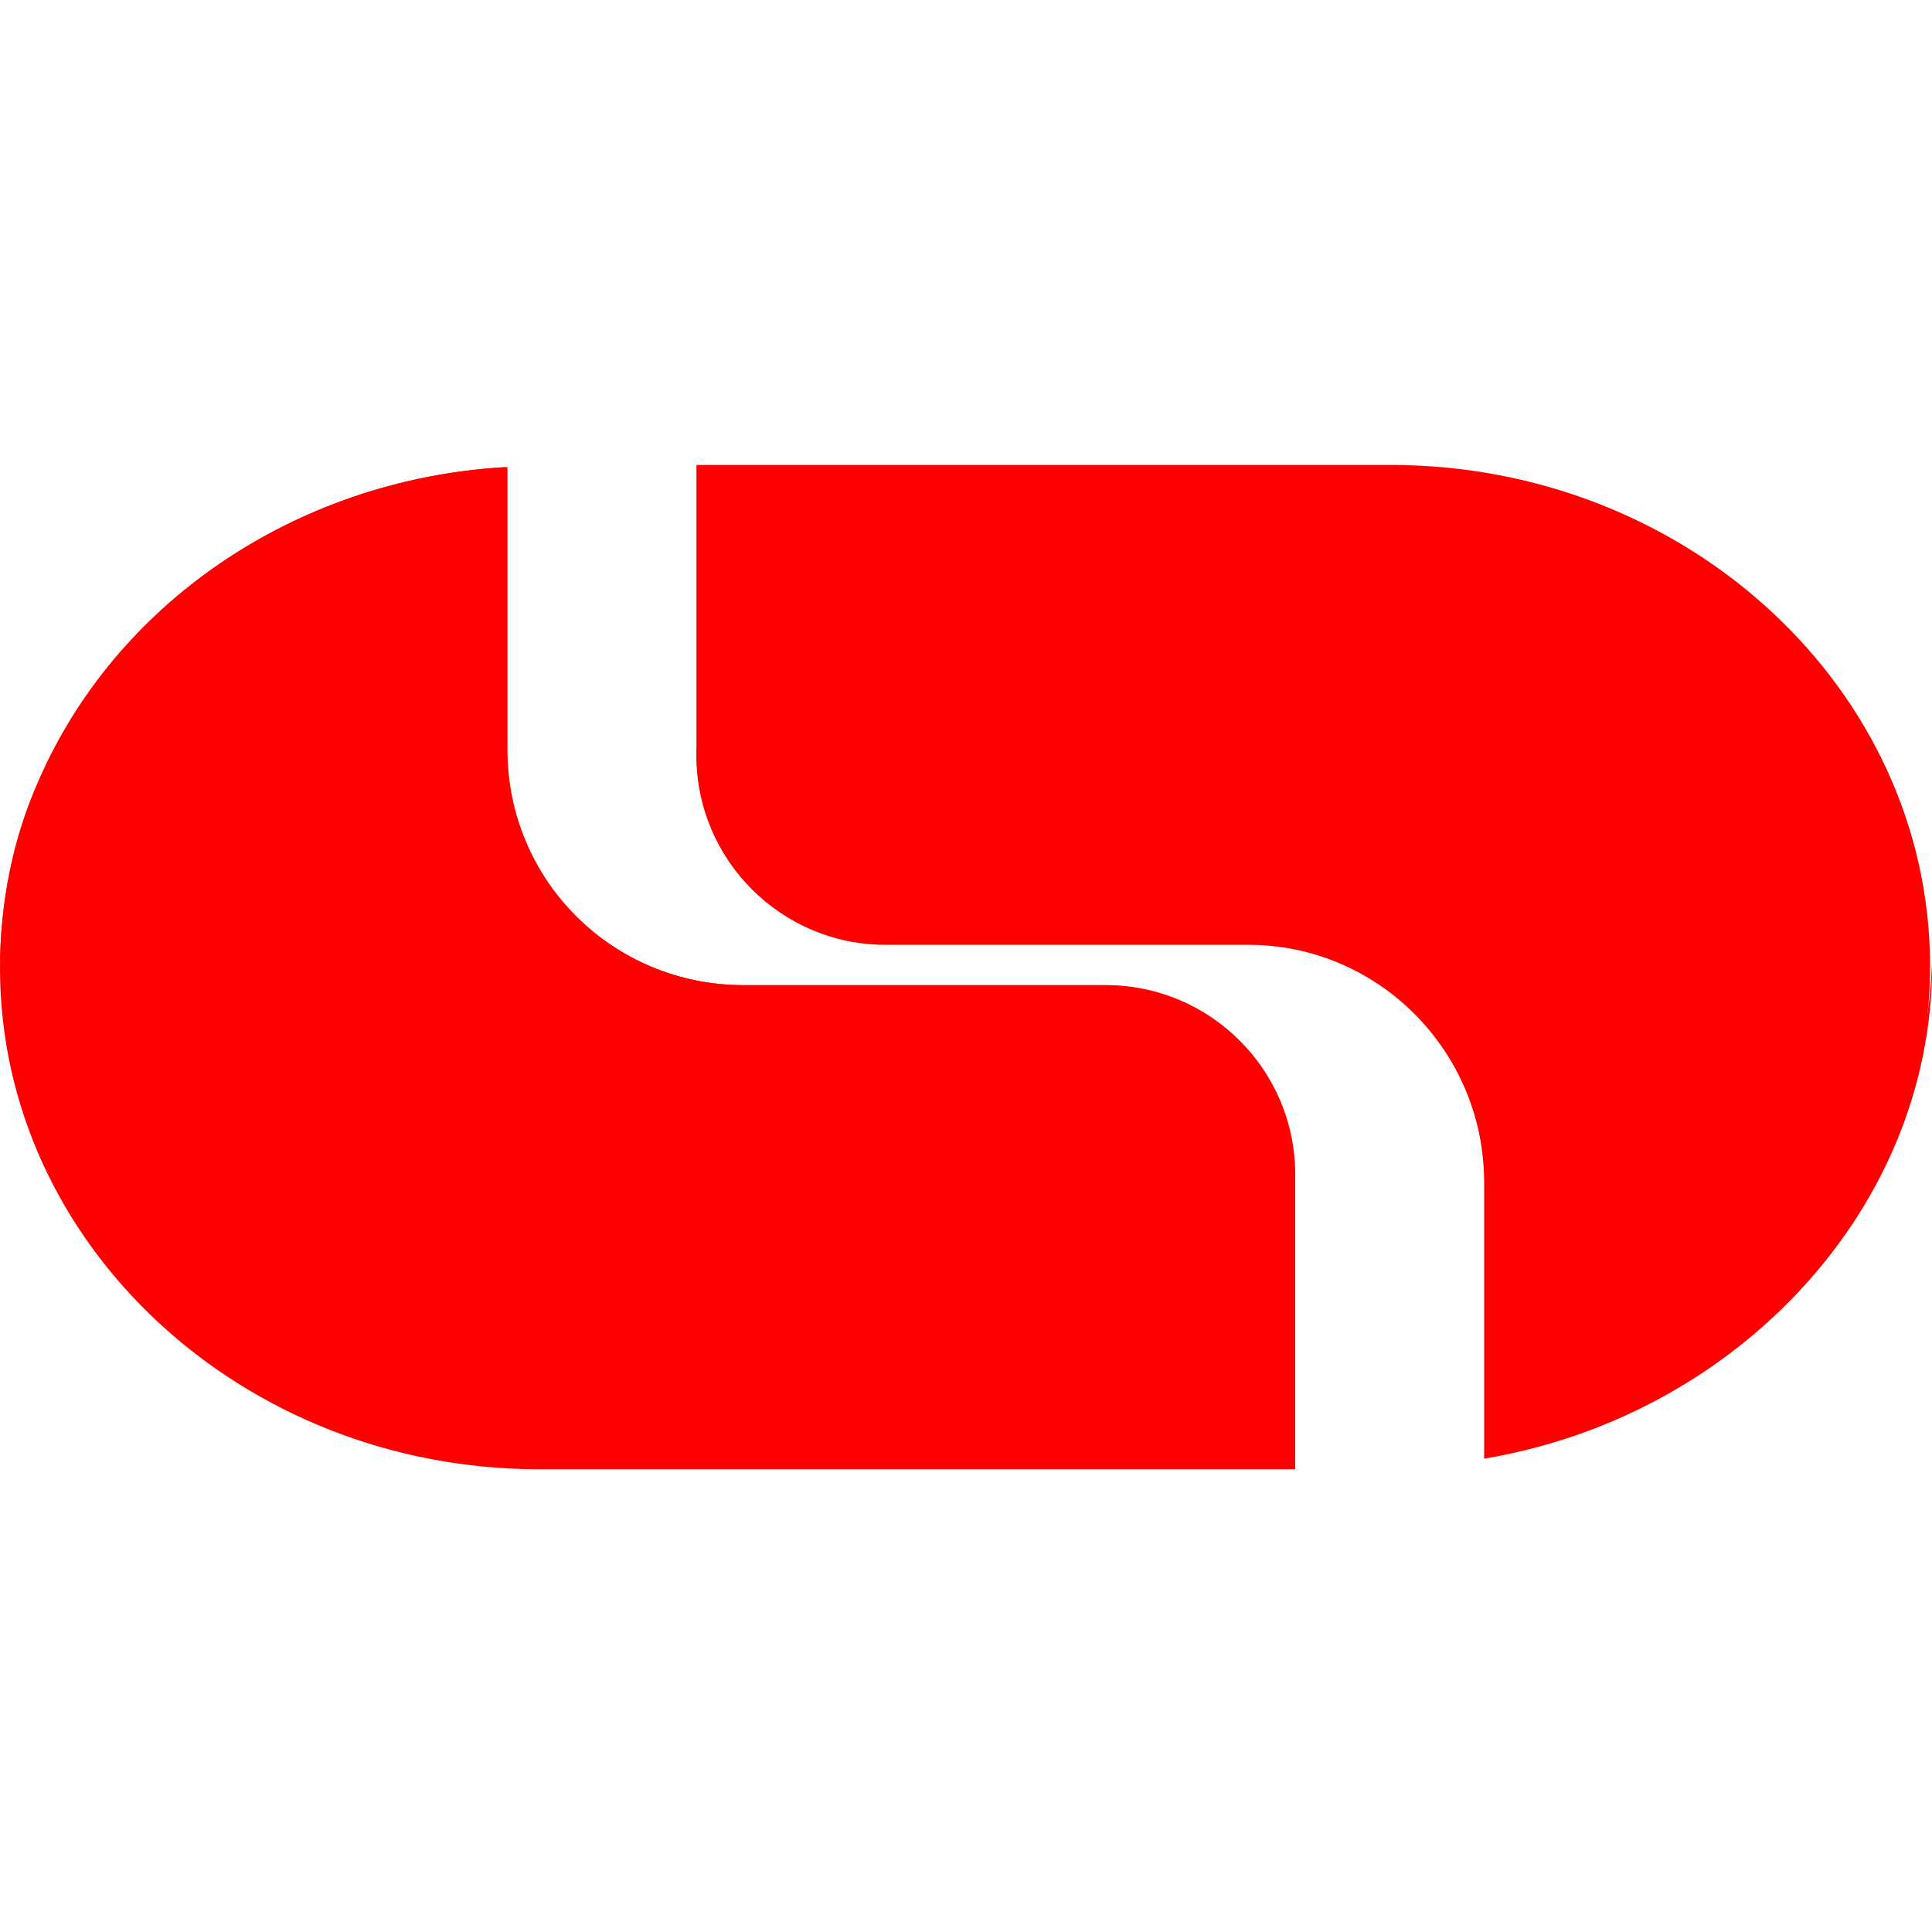
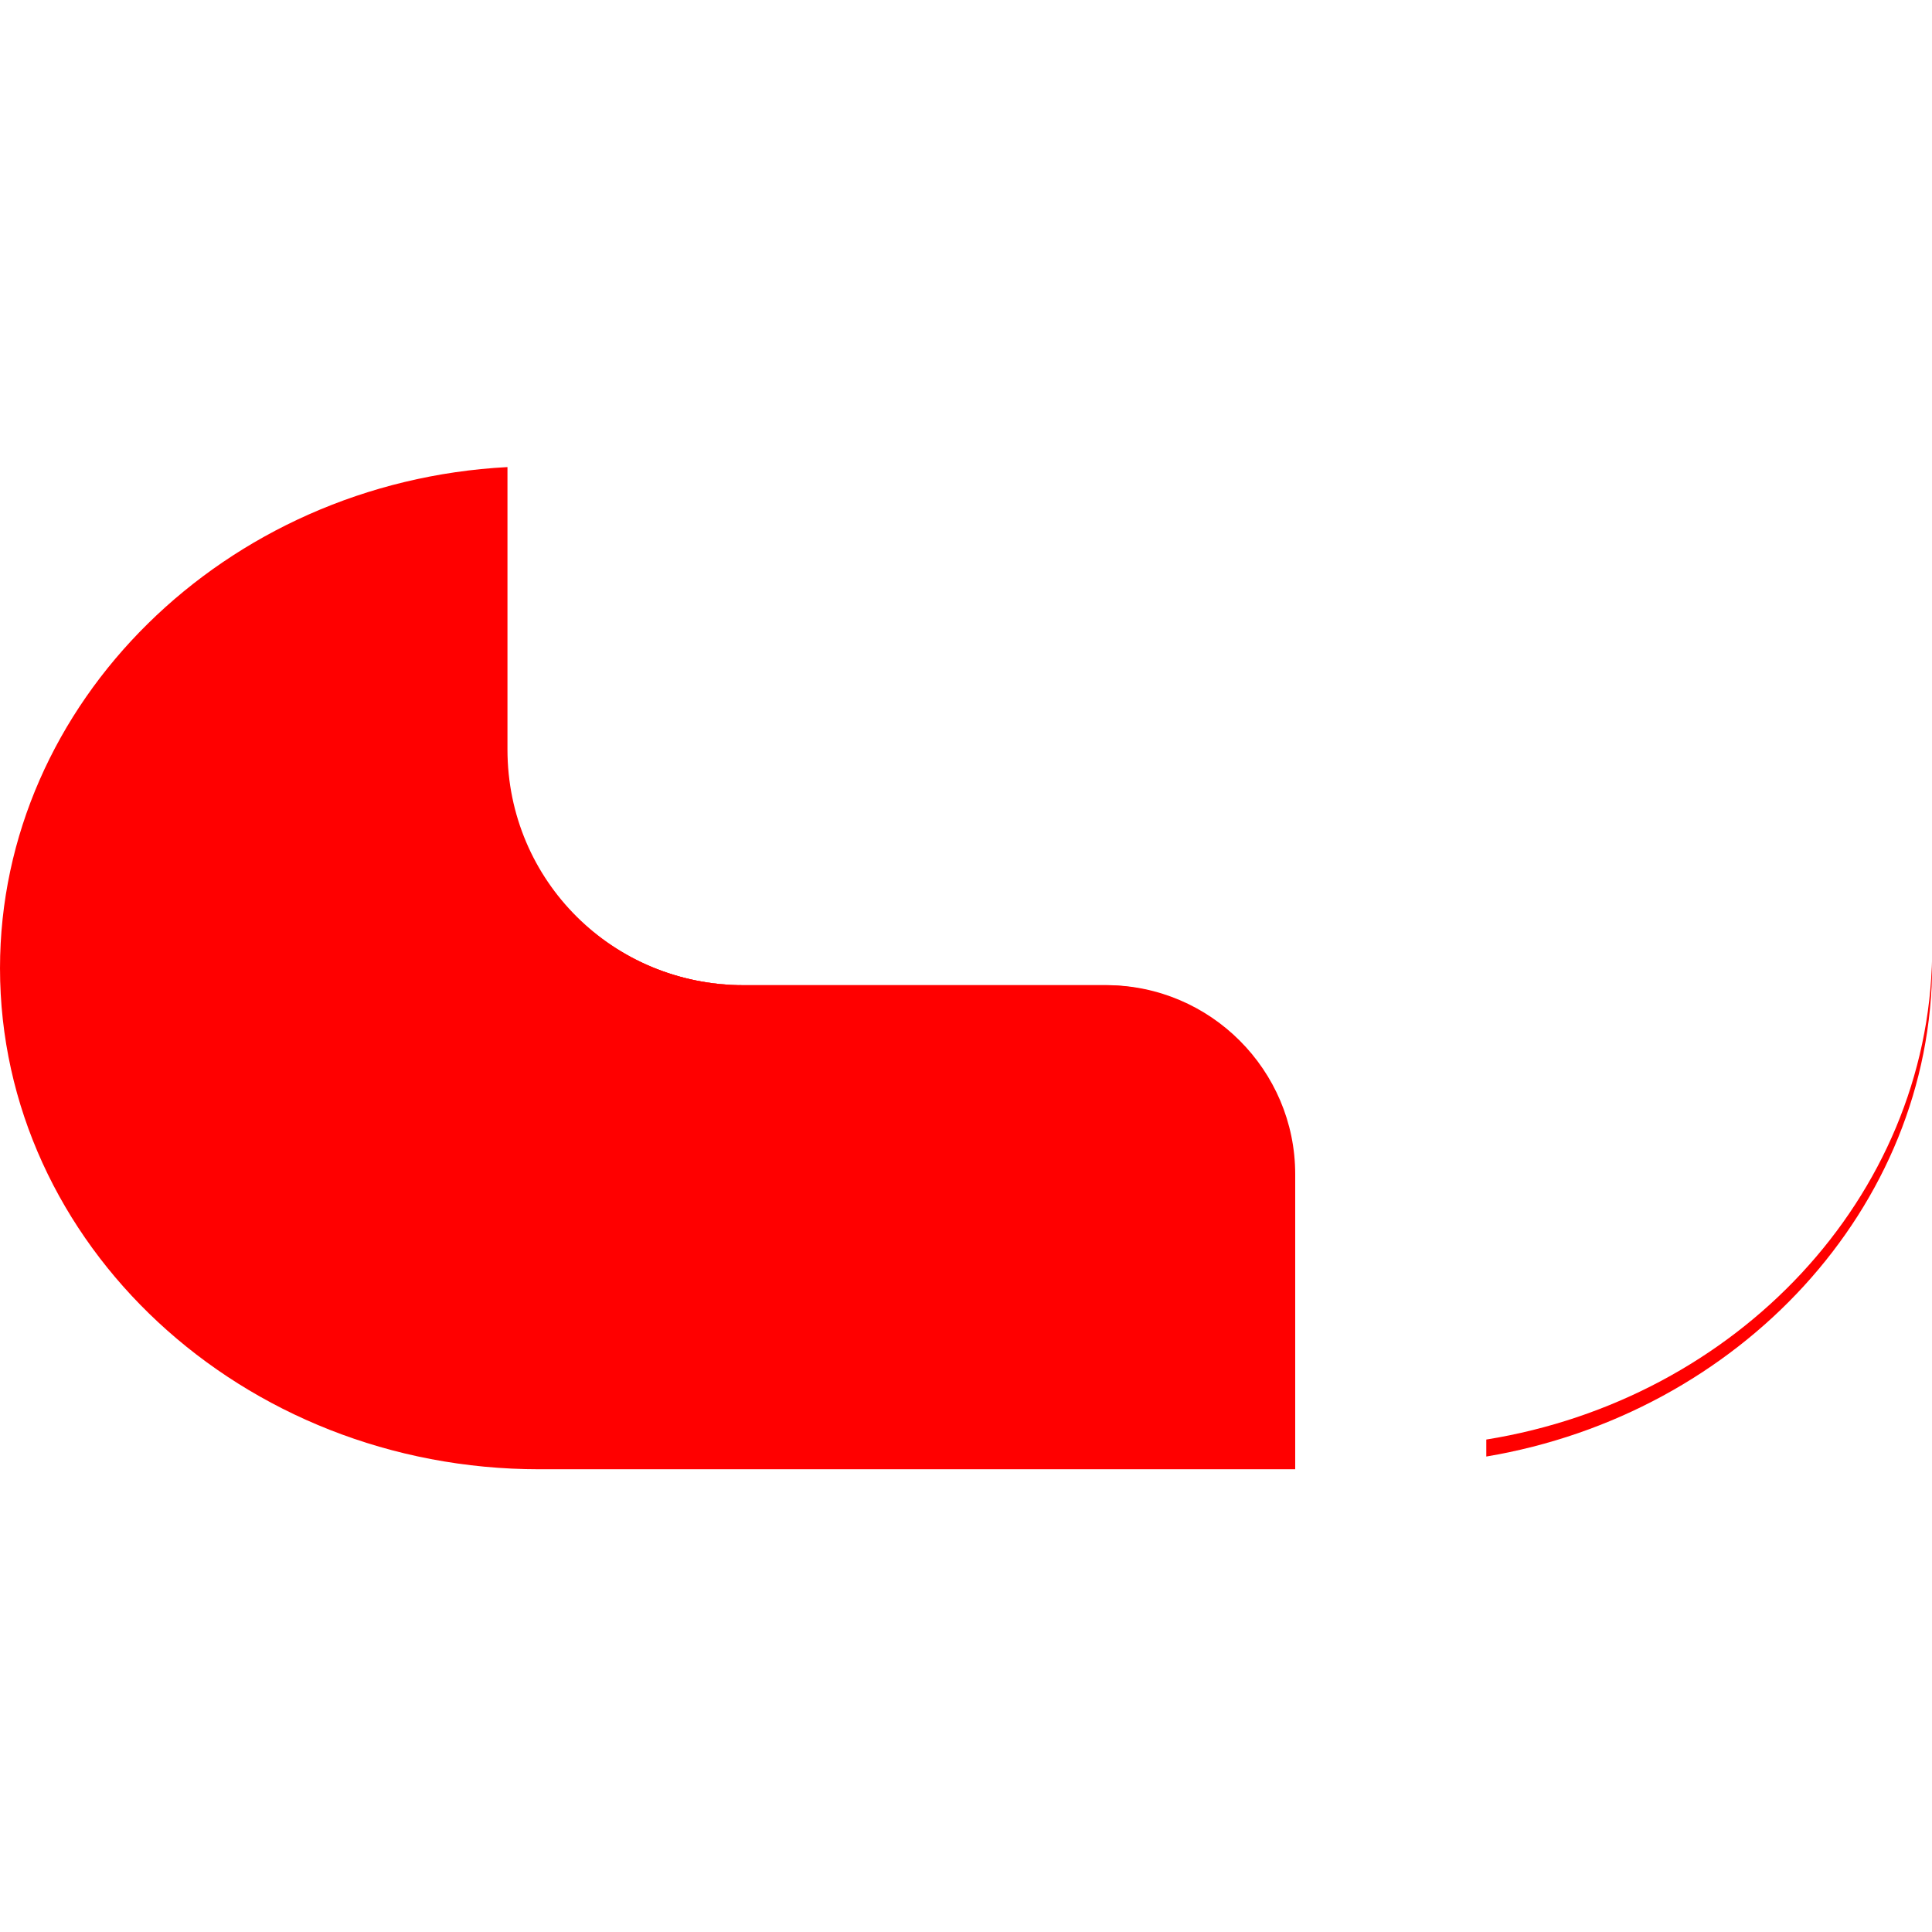
<svg xmlns="http://www.w3.org/2000/svg" xmlns:ns1="http://sodipodi.sourceforge.net/DTD/sodipodi-0.dtd" xmlns:ns2="http://www.inkscape.org/namespaces/inkscape" xmlns:xlink="http://www.w3.org/1999/xlink" version="1.1" id="Layer_1" x="0px" y="0px" viewBox="0 0 100 100" xml:space="preserve" ns1:docname="capitec.svg" width="100" height="100" ns2:version="1.3.2 (091e20e, 2023-11-25, custom)">
  <defs id="defs57" />
  <ns1:namedview id="namedview57" pagecolor="#ffffff" bordercolor="#000000" borderopacity="0.25" ns2:showpageshadow="2" ns2:pageopacity="0.0" ns2:pagecheckerboard="0" ns2:deskcolor="#d1d1d1" ns2:zoom="4.2837416" ns2:cx="90.458304" ns2:cy="28.129615" ns2:window-width="1920" ns2:window-height="991" ns2:window-x="-9" ns2:window-y="-9" ns2:window-maximized="1" ns2:current-layer="g57" />
  <style type="text/css" id="style1">
	.st0{fill:#333334;}
	.st1{clip-path:url(#SVGID_2_);fill:url(#SVGID_3_);}
	.st2{clip-path:url(#SVGID_5_);fill:url(#SVGID_6_);}
	.st3{opacity:0.8;}
	.st4{clip-path:url(#SVGID_8_);}
	.st5{clip-path:url(#SVGID_10_);fill:url(#SVGID_11_);}
	.st6{clip-path:url(#SVGID_13_);}
	.st7{clip-path:url(#SVGID_15_);fill:url(#SVGID_16_);}
	.st8{clip-path:url(#SVGID_18_);}
	.st9{clip-path:url(#SVGID_20_);fill:url(#SVGID_21_);}
	.st10{clip-path:url(#SVGID_23_);}
	.st11{clip-path:url(#SVGID_25_);fill:url(#SVGID_26_);}
</style>
  <g id="g57">
    <g id="g1" style="fill:#ff0000;fill-opacity:1;stroke:none;stroke-opacity:1" transform="matrix(1.099,0,0,1.099,-1.868,22.308)">
		
	</g>
    <g id="g5" style="fill:#ff0000;fill-opacity:1;stroke:none;stroke-opacity:1" transform="matrix(1.099,0,0,1.099,-1.868,22.308)">
      <defs id="defs1">
        <path id="SVGID_1_" d="m 34.5,1.5 v 13.8 c 0,4.9 4,8.9 8.9,8.9 h 17.1 c 6.1,0 11.1,5 11.1,11.2 v 13 c 11.9,-2 21,-11.7 21,-23.2 C 92.6,12.2 81.2,1.6 67.2,1.6 H 34.5 Z" />
      </defs>
      <clipPath id="SVGID_2_">
        <use xlink:href="#SVGID_1_" style="overflow:visible" id="use1" />
      </clipPath>
      <linearGradient id="SVGID_3_" gradientUnits="userSpaceOnUse" x1="-429.39" y1="306.705" x2="-427.7" y2="306.705" gradientTransform="matrix(7.816,33.854,33.854,-7.816,-6970.229,16930.205)">
        <stop offset="0" style="stop-color:#EF463F" id="stop1" />
        <stop offset="0.329" style="stop-color:#E63E3D" id="stop2" />
        <stop offset="0.478" style="stop-color:#E0393B" id="stop3" />
        <stop offset="0.97" style="stop-color:#C61431" id="stop4" />
        <stop offset="1" style="stop-color:#C41230" id="stop5" />
      </linearGradient>
-       <polygon class="st1" points="37.5,61.1 24.3,3.8 89.7,-11.3 103,45.9 " clip-path="url(#SVGID_2_)" id="polygon5" style="fill:#ff0000;fill-opacity:1;stroke:none;stroke-opacity:1" />
    </g>
    <g id="g14" style="fill:#ff0000;fill-opacity:1;stroke:none;stroke-opacity:1" transform="matrix(1.099,0,0,1.099,-1.868,22.308)">
      <defs id="defs5">
        <path id="SVGID_4_" d="m 1.7,25.3 c 0,13 11.4,23.6 25.4,23.6 H 62.7 V 35 c 0,-4.9 -4,-8.9 -8.9,-8.9 H 36.7 C 30.6,26.1 25.6,21.2 25.6,15 V 1.7 C 12.3,2.4 1.7,12.8 1.7,25.3" />
      </defs>
      <clipPath id="SVGID_5_">
        <use xlink:href="#SVGID_4_" style="overflow:visible" id="use5" />
      </clipPath>
      <linearGradient id="SVGID_6_" gradientUnits="userSpaceOnUse" x1="-427.872" y1="300.512" x2="-426.181" y2="300.512" gradientTransform="matrix(0,27.895,27.895,0,-8350.726,11937.338)">
        <stop offset="0" style="stop-color:#00B6F1" id="stop6" />
        <stop offset="5.000310e-02" style="stop-color:#00B6F1" id="stop7" />
        <stop offset="6.886548e-02" style="stop-color:#00B1EB" id="stop8" />
        <stop offset="0.2" style="stop-color:#0090C6" id="stop9" />
        <stop offset="0.337" style="stop-color:#0076A7" id="stop10" />
        <stop offset="0.479" style="stop-color:#00618F" id="stop11" />
        <stop offset="0.63" style="stop-color:#00527E" id="stop12" />
        <stop offset="0.795" style="stop-color:#004A74" id="stop13" />
        <stop offset="1" style="stop-color:#004771" id="stop14" />
      </linearGradient>
      <rect x="1.7" y="1.7" class="st2" width="61" height="47.2" clip-path="url(#SVGID_5_)" id="rect14" style="fill:#ff0000;fill-opacity:1;stroke:none;stroke-opacity:1" />
    </g>
    <g id="g56" style="fill:#ff0000;fill-opacity:1;stroke:none;stroke-opacity:1" transform="matrix(1.099,0,0,1.099,-1.868,22.308)">
      <g class="st3" id="g24" style="fill:#ff0000;fill-opacity:1;stroke:none;stroke-opacity:1">
        <g id="g23" style="fill:#ff0000;fill-opacity:1;stroke:none;stroke-opacity:1">
          <defs id="defs14">
            <rect id="SVGID_7_" x="32.9" y="12.8" width="40.6" height="24.2" />
          </defs>
          <clipPath id="SVGID_8_">
            <use xlink:href="#SVGID_7_" style="overflow:visible" id="use14" />
          </clipPath>
          <g class="st4" clip-path="url(#SVGID_8_)" id="g22" style="fill:#ff0000;fill-opacity:1;stroke:none;stroke-opacity:1">
            <defs id="defs15">
-               <path id="SVGID_9_" d="m 34.5,14.4 v 0.8 c 0,4.9 4,8.9 8.9,8.9 h 17.1 c 6.1,0 11.1,5 11.1,11.2 v -0.8 c 0,-6.1 -5,-11.2 -11.1,-11.2 h -17 c -4.9,0 -9,-3.9 -9,-8.9" />
-             </defs>
+               </defs>
            <clipPath id="SVGID_10_">
              <use xlink:href="#SVGID_9_" style="overflow:visible" id="use15" />
            </clipPath>
            <linearGradient id="SVGID_11_" gradientUnits="userSpaceOnUse" x1="-438.754" y1="293.706" x2="-437.063" y2="293.706" gradientTransform="matrix(3.816,16.527,16.527,-3.816,-3130.076,8382.846)">
              <stop offset="0" style="stop-color:#FFFFFF" id="stop15" />
              <stop offset="3.587209e-02" style="stop-color:#FDF6F7" id="stop16" />
              <stop offset="9.562216e-02" style="stop-color:#F6DCE0" id="stop17" />
              <stop offset="0.172" style="stop-color:#ECB2BC" id="stop18" />
              <stop offset="0.262" style="stop-color:#DE798A" id="stop19" />
              <stop offset="0.362" style="stop-color:#CB304A" id="stop20" />
              <stop offset="0.4" style="stop-color:#C41230" id="stop21" />
              <stop offset="1" style="stop-color:#C41230" id="stop22" />
            </linearGradient>
            <polygon class="st5" points="36.4,43.5 30,15.5 69.8,6.3 76.3,34.2 " clip-path="url(#SVGID_10_)" id="polygon22" style="fill:#ff0000;fill-opacity:1;stroke:none;stroke-opacity:1" />
          </g>
        </g>
      </g>
      <g id="g39" style="fill:#ff0000;fill-opacity:1;stroke:none;stroke-opacity:1">
        <g id="g38" style="fill:#ff0000;fill-opacity:1;stroke:none;stroke-opacity:1">
          <defs id="defs24">
            <rect id="SVGID_12_" x="70" y="23" width="24.3" height="27" />
          </defs>
          <clipPath id="SVGID_13_">
            <use xlink:href="#SVGID_12_" style="overflow:visible" id="use24" />
          </clipPath>
          <g class="st6" clip-path="url(#SVGID_13_)" id="g37" style="fill:#ff0000;fill-opacity:1;stroke:none;stroke-opacity:1">
            <defs id="defs25">
              <path id="SVGID_14_" d="m 92.7,24.7 c -0.2,11.4 -9.2,20.9 -21,22.8 v 0.8 c 11.9,-2 21,-11.7 21,-23.2 0,-0.2 0,-0.3 0,-0.4" />
            </defs>
            <clipPath id="SVGID_15_">
              <use xlink:href="#SVGID_14_" style="overflow:visible" id="use25" />
            </clipPath>
            <linearGradient id="SVGID_16_" gradientUnits="userSpaceOnUse" x1="-458.711" y1="335.619" x2="-457.02" y2="335.619" gradientTransform="matrix(12.398,0,0,-12.398,5758.989,4197.631)">
              <stop offset="0" style="stop-color:#C41230" id="stop25" />
              <stop offset="0.104" style="stop-color:#C41230" id="stop26" />
              <stop offset="0.38" style="stop-color:#C41230" id="stop27" />
              <stop offset="0.569" style="stop-color:#C51432" id="stop28" />
              <stop offset="0.656" style="stop-color:#C61C38" id="stop29" />
              <stop offset="0.722" style="stop-color:#CA2844" id="stop30" />
              <stop offset="0.777" style="stop-color:#CE3B53" id="stop31" />
              <stop offset="0.826" style="stop-color:#D45268" id="stop32" />
              <stop offset="0.87" style="stop-color:#DB6F82" id="stop33" />
              <stop offset="0.911" style="stop-color:#E492A0" id="stop34" />
              <stop offset="0.949" style="stop-color:#EEBBC3" id="stop35" />
              <stop offset="0.983" style="stop-color:#F9E7EA" id="stop36" />
              <stop offset="1" style="stop-color:#FFFFFF" id="stop37" />
            </linearGradient>
            <rect x="71.7" y="24.7" class="st7" width="21" height="23.6" clip-path="url(#SVGID_15_)" id="rect37" style="fill:#ff0000;fill-opacity:1;stroke:none;stroke-opacity:1" />
          </g>
        </g>
      </g>
-       <path d="M 25.5,1.7 C 15.5,2.3 7.1,8.2 3.5,16.5 7.1,8.2 15.6,2.3 25.5,1.7 v 0.8 0 z" id="path39" style="fill:#ff0000;fill-opacity:1;stroke:none;stroke-opacity:1" />
+       <path d="M 25.5,1.7 v 0.8 0 z" id="path39" style="fill:#ff0000;fill-opacity:1;stroke:none;stroke-opacity:1" />
      <g id="g43" style="fill:#ff0000;fill-opacity:1;stroke:none;stroke-opacity:1">
        <g id="g42" style="fill:#ff0000;fill-opacity:1;stroke:none;stroke-opacity:1">
          <defs id="defs39">
-             <rect id="SVGID_17_" width="27.2" height="27.3" x="0" y="0" />
-           </defs>
+             </defs>
          <clipPath id="SVGID_18_">
            <use xlink:href="#SVGID_17_" style="overflow:visible" id="use39" />
          </clipPath>
          <g class="st8" clip-path="url(#SVGID_18_)" id="g41" style="fill:#ff0000;fill-opacity:1;stroke:none;stroke-opacity:1">
            <defs id="defs40">
              <path id="SVGID_19_" d="m 25.5,1.7 c -10,0.6 -18.4,6.5 -22,14.8 -1.2,2.7 -1.8,5.7 -1.8,8.8 0,0.1 0,0.3 0,0.4 C 1.9,13.3 12.4,3.2 25.5,2.5 Z" />
            </defs>
            <clipPath id="SVGID_20_">
              <use xlink:href="#SVGID_19_" style="overflow:visible" id="use40" />
            </clipPath>
            <linearGradient id="SVGID_21_" gradientUnits="userSpaceOnUse" x1="-405.68" y1="353.799" x2="-403.989" y2="353.799" gradientTransform="matrix(0,-14.159,-14.159,0,5022.92,-5718.23)">
              <stop offset="0" style="stop-color:#FFFFFF" id="stop40" />
              <stop offset="1" style="stop-color:#FFFFFF" id="stop41" />
            </linearGradient>
            <rect x="1.7" y="1.7" class="st9" width="23.8" height="23.9" clip-path="url(#SVGID_20_)" id="rect41" style="fill:#ff0000;fill-opacity:1;stroke:none;stroke-opacity:1" />
          </g>
        </g>
      </g>
      <path d="m 25.5,15 v 0.2 c 0.1,6.1 5.1,10.9 11.1,10.9 h 17.1 c 4.9,0 8.9,4 8.9,8.9 v 0.6 c 0,0.1 0,0.1 0,0.2 V 35 c 0,-4.9 -4,-8.9 -8.9,-8.9 h -17 c -6.2,0 -11.2,-5 -11.2,-11.1" id="path43" style="fill:#ff0000;fill-opacity:1;stroke:none;stroke-opacity:1" />
      <g class="st3" id="g55" style="fill:#ff0000;fill-opacity:1;stroke:none;stroke-opacity:1">
        <g id="g54" style="fill:#ff0000;fill-opacity:1;stroke:none;stroke-opacity:1">
          <defs id="defs43">
            <rect id="SVGID_22_" x="23.8" y="13.5" width="40.5" height="23.8" />
          </defs>
          <clipPath id="SVGID_23_">
            <use xlink:href="#SVGID_22_" style="overflow:visible" id="use43" />
          </clipPath>
          <g class="st10" clip-path="url(#SVGID_23_)" id="g53" style="fill:#ff0000;fill-opacity:1;stroke:none;stroke-opacity:1">
            <defs id="defs44">
              <path id="SVGID_24_" d="m 25.5,15.2 v 0.6 c 0,6.1 5,11.1 11.1,11.1 h 17.1 c 4.8,0 8.8,3.9 8.9,8.8 V 35 c 0,-4.9 -4,-8.9 -8.9,-8.9 h -17 c -6.1,0 -11.1,-4.9 -11.2,-10.9" />
            </defs>
            <clipPath id="SVGID_25_">
              <use xlink:href="#SVGID_24_" style="overflow:visible" id="use44" />
            </clipPath>
            <linearGradient id="SVGID_26_" gradientUnits="userSpaceOnUse" x1="-442.797" y1="328.494" x2="-441.106" y2="328.494" gradientTransform="matrix(21.952,0,0,-21.952,9745.657,7236.362)">
              <stop offset="0" style="stop-color:#004771" id="stop44" />
              <stop offset="0.143" style="stop-color:#044A73" id="stop45" />
              <stop offset="0.271" style="stop-color:#0E5179" id="stop46" />
              <stop offset="0.393" style="stop-color:#215F83" id="stop47" />
              <stop offset="0.512" style="stop-color:#3A7192" id="stop48" />
              <stop offset="0.628" style="stop-color:#5C89A4" id="stop49" />
              <stop offset="0.742" style="stop-color:#84A6BB" id="stop50" />
              <stop offset="0.855" style="stop-color:#B4C9D6" id="stop51" />
              <stop offset="0.963" style="stop-color:#EBF0F4" id="stop52" />
              <stop offset="1" style="stop-color:#FFFFFF" id="stop53" />
            </linearGradient>
            <rect x="25.5" y="15.2" class="st11" width="37.1" height="20.4" clip-path="url(#SVGID_25_)" id="rect53" style="fill:#ff0000;fill-opacity:1;stroke:none;stroke-opacity:1" />
          </g>
        </g>
      </g>
    </g>
  </g>
</svg>